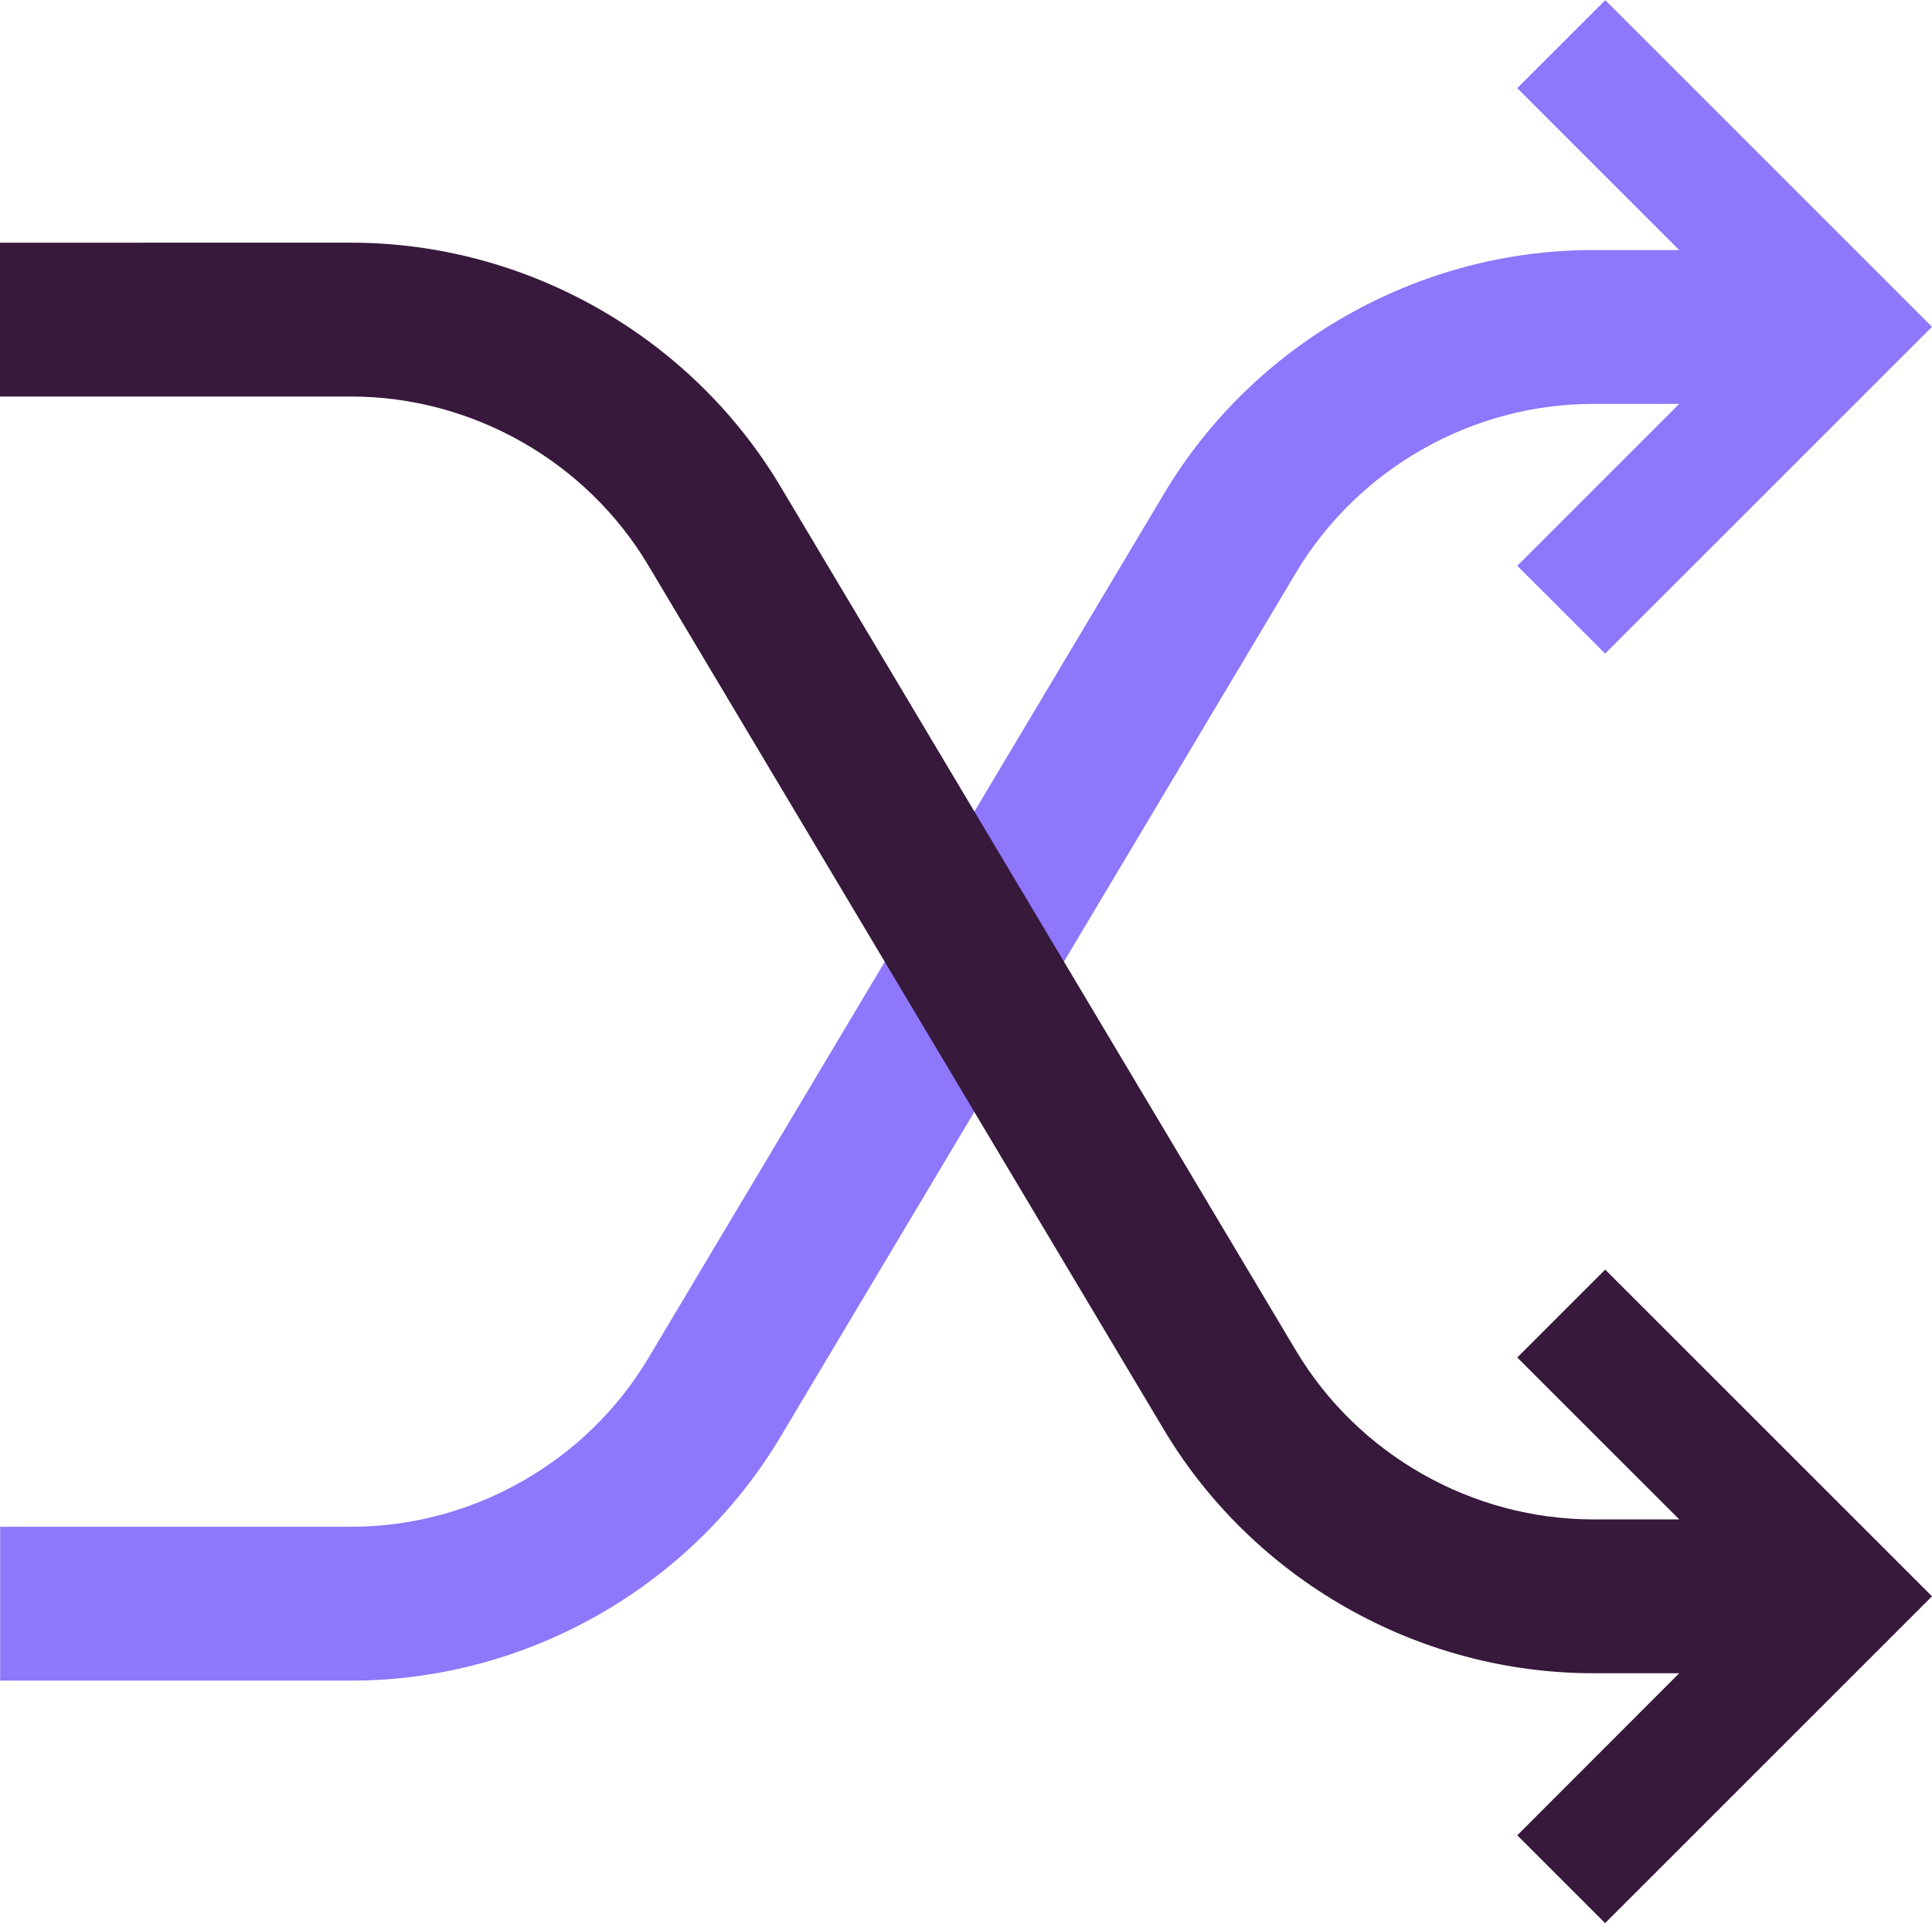
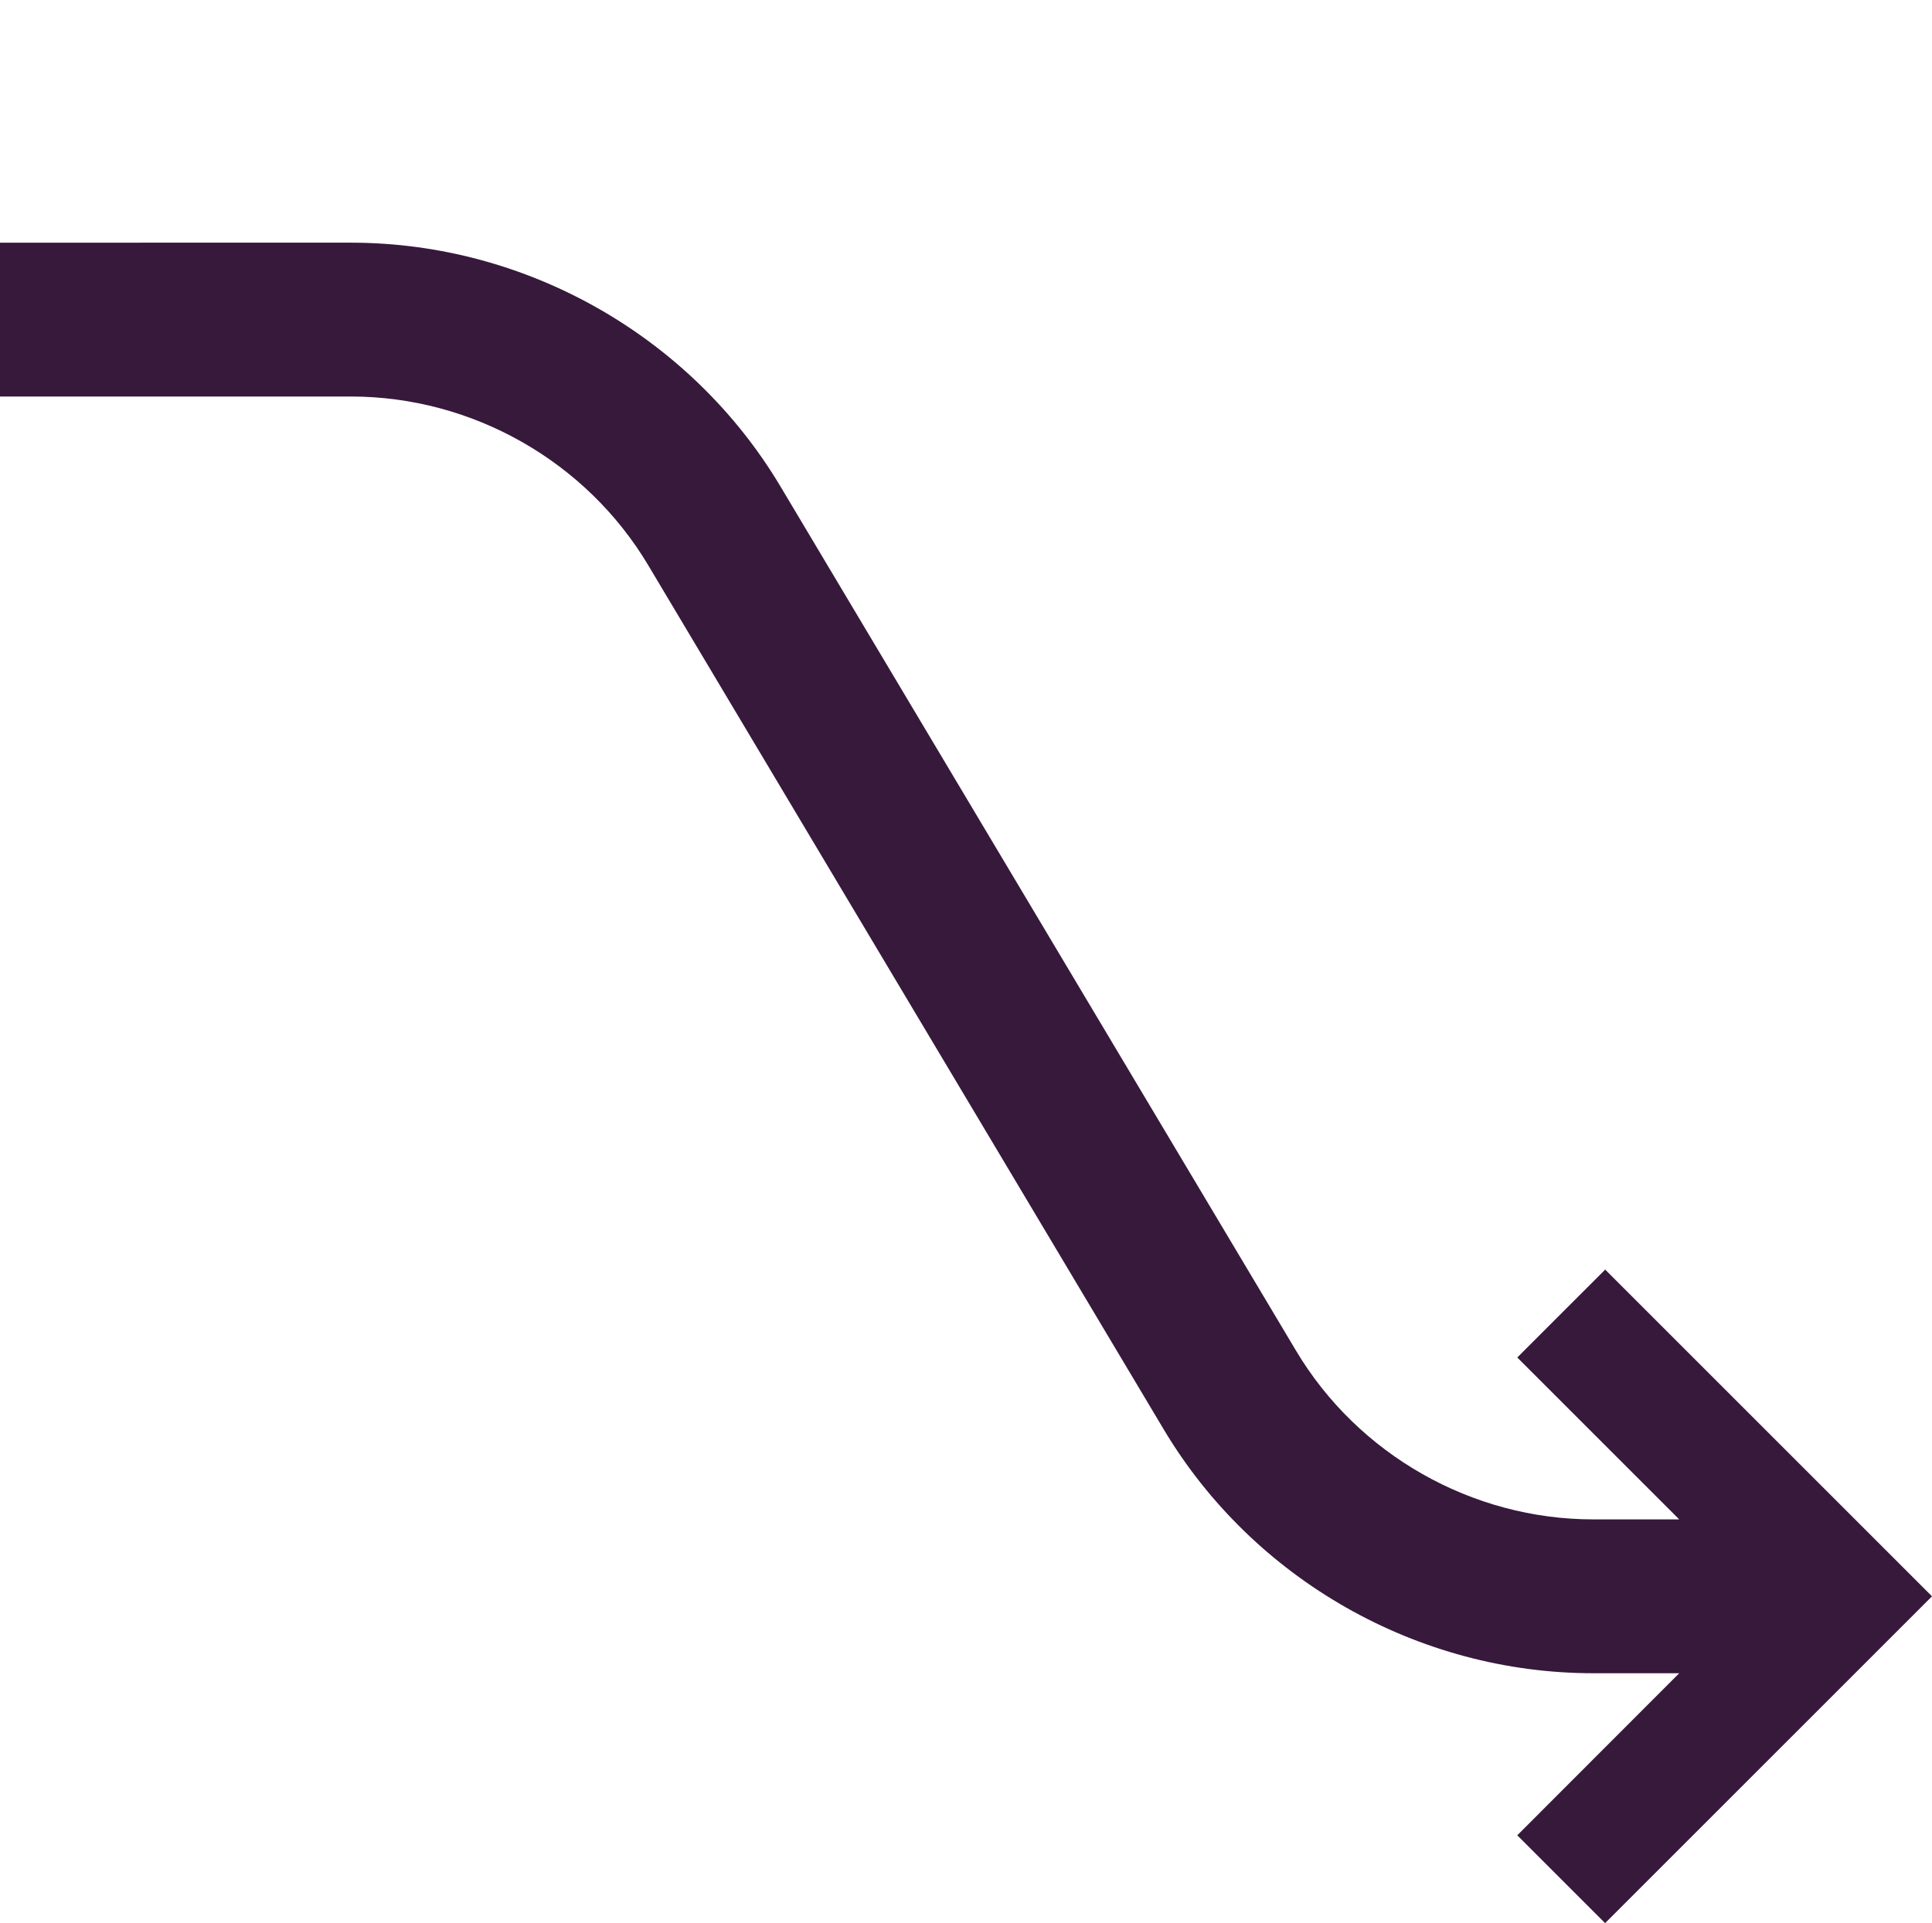
<svg xmlns="http://www.w3.org/2000/svg" id="Art" width="115.25" height="114.75" viewBox="0 0 115.25 114.75">
-   <path d="m95.75.02l-5.24,5.24,9.66,9.66h-5.13c-10.45,0-20.26,5.57-25.61,14.55l-30.75,51.56c-3.7,6.21-10.5,10.07-17.73,10.07H.01v9.18h20.94c10.45,0,20.26-5.57,25.61-14.55l30.75-51.56c3.71-6.21,10.5-10.07,17.73-10.07h5.13l-9.66,9.66,5.24,5.24,19.5-19.5L95.75,0v.02Z" style="fill: #8e77fb;" />
  <path d="m95.75,75.76l-5.24,5.24,9.66,9.66h-5.13c-7.23,0-14.03-3.86-17.73-10.07l-30.75-51.56c-5.35-8.97-15.17-14.55-25.62-14.55H0v9.18h20.94c7.23,0,14.03,3.86,17.73,10.07l30.75,51.56c5.35,8.97,15.17,14.55,25.62,14.55h5.13l-9.66,9.67,5.24,5.24,19.5-19.5-19.5-19.5h0Z" style="fill: #37193c;" />
</svg>